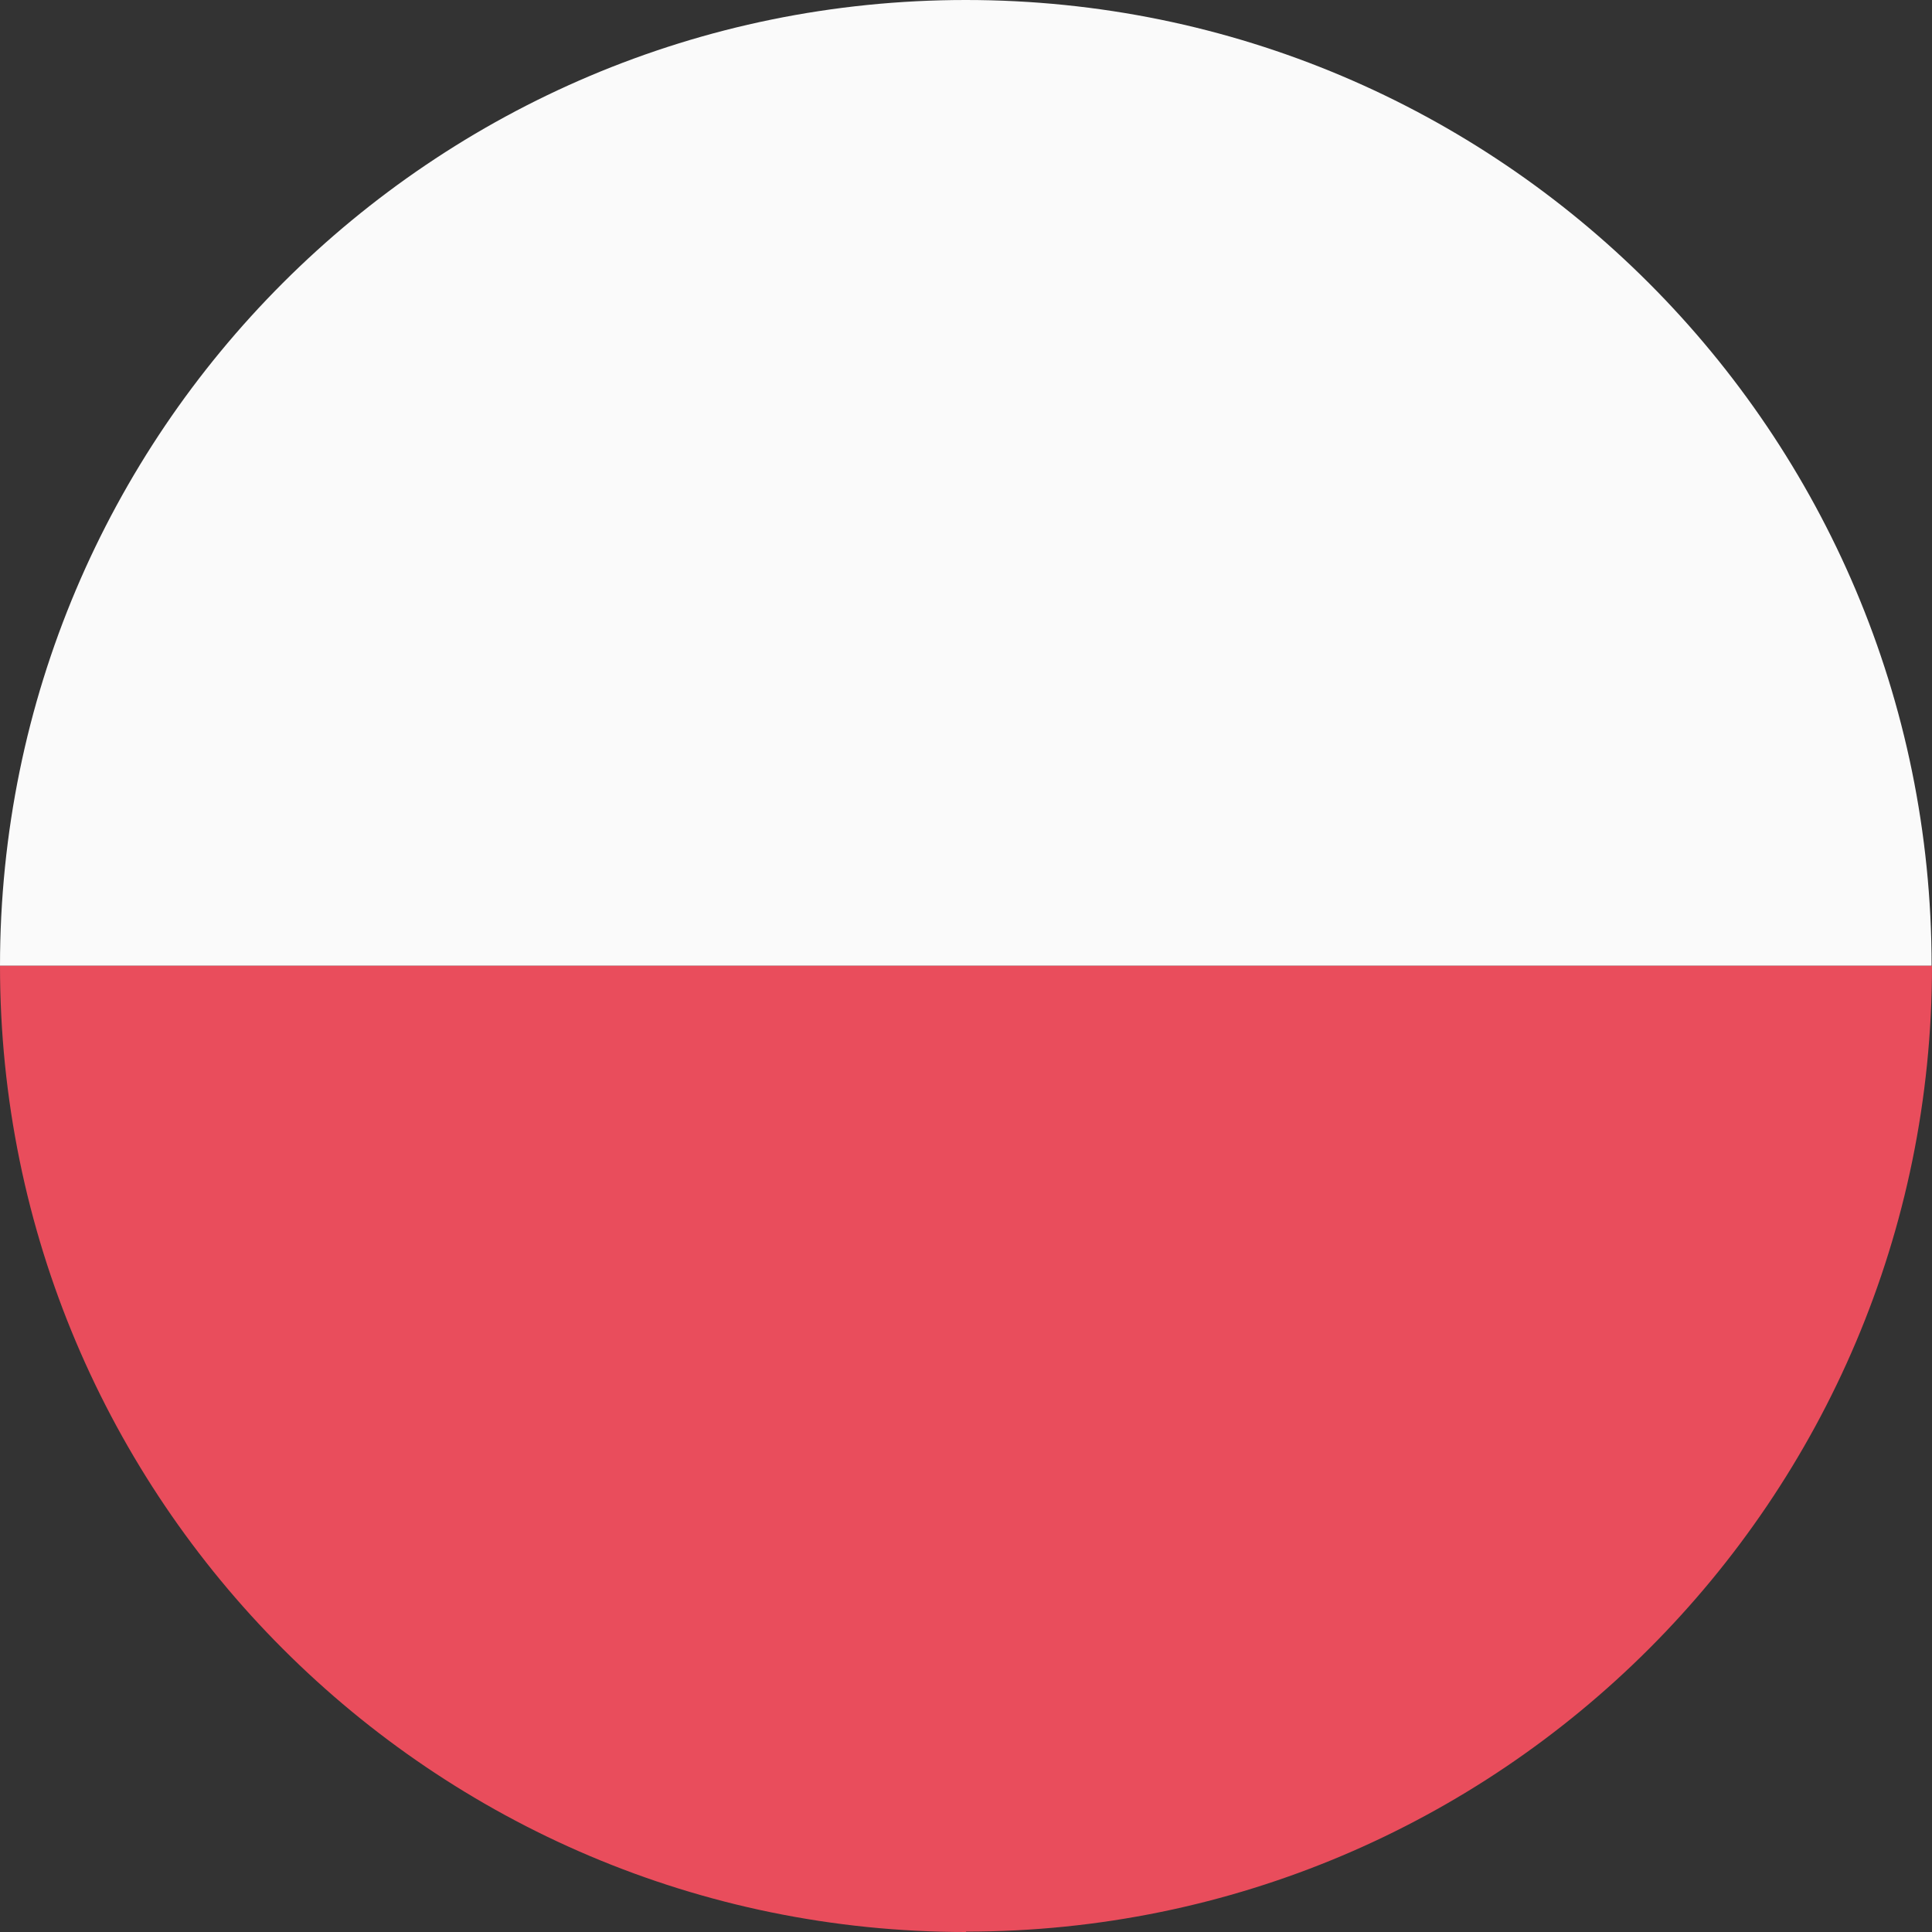
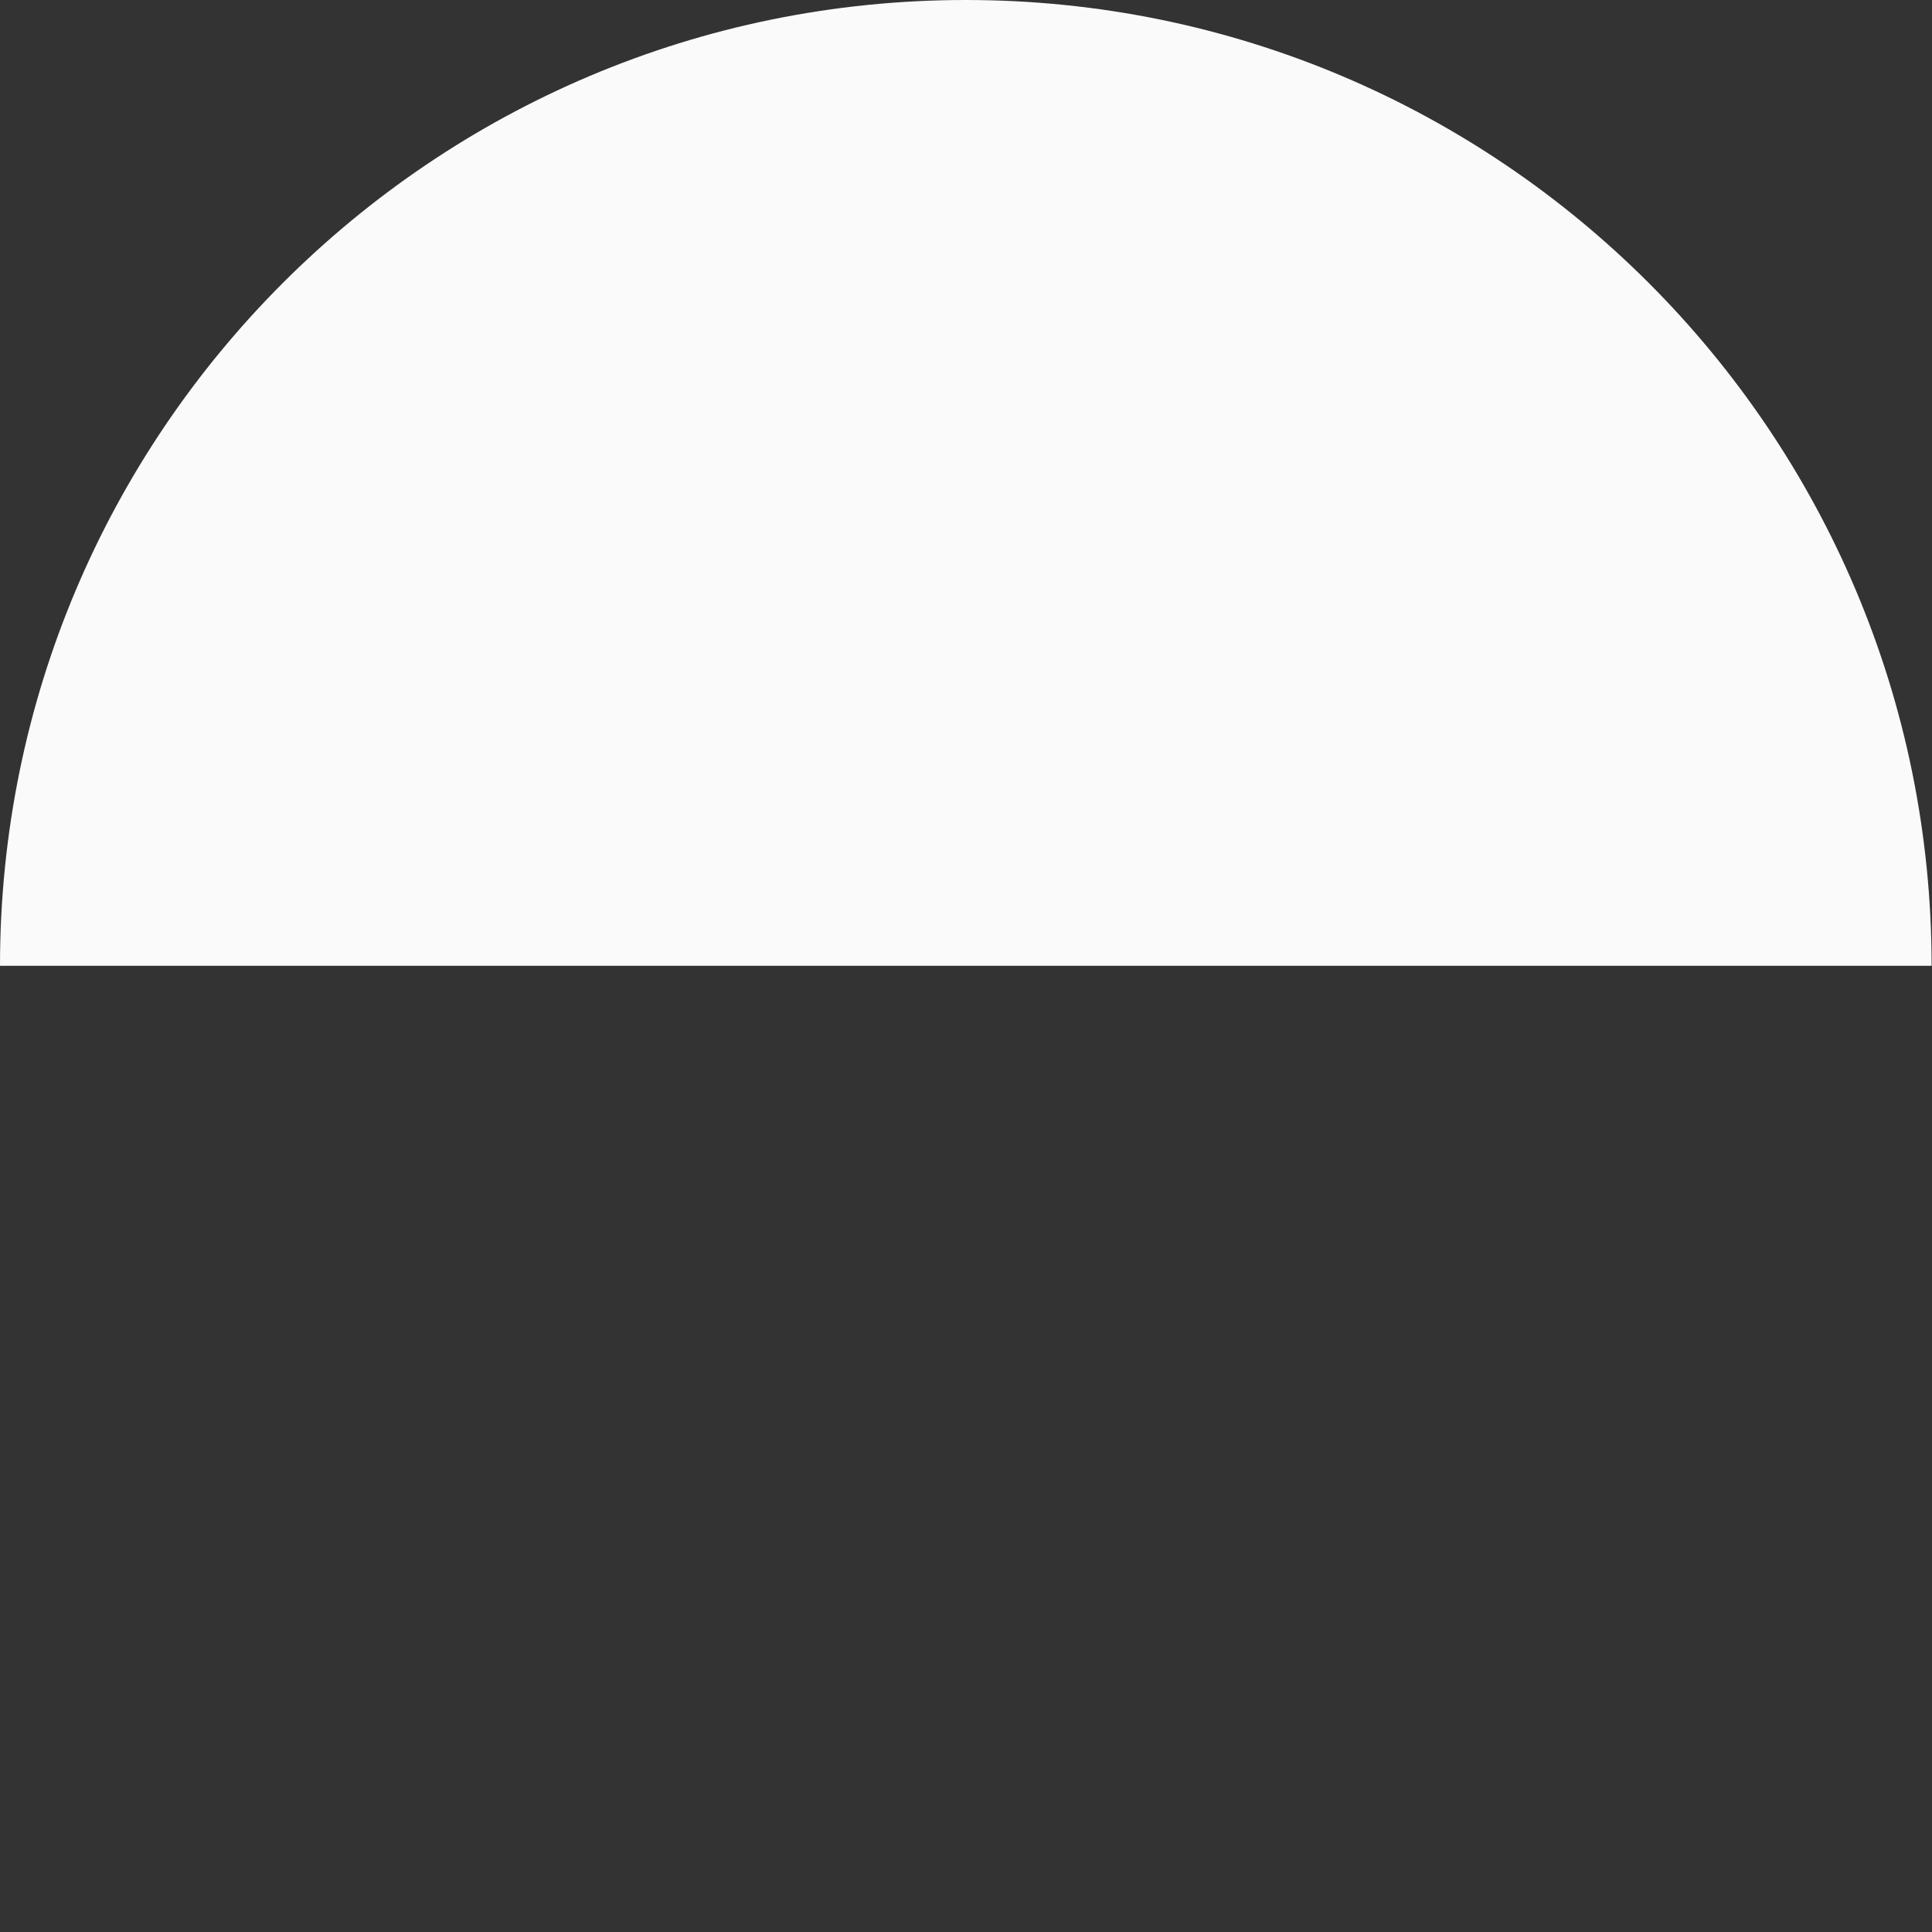
<svg xmlns="http://www.w3.org/2000/svg" id="Layer_1" data-name="Layer 1" width="17.5mm" height="17.5mm" viewBox="0 0 49.61 49.61">
  <rect x="0" y="0" width="49.61" height="49.61" fill="#333333" stroke="none" />
  <path d="M24.8,0c13.7,0,24.8,11.11,24.8,24.8H0C0,11.1,11.11,0,24.8,0Z" style="fill: #fafafa; stroke-width: 0px;" />
-   <path d="M24.8,49.61C11.11,49.61,0,38.5,0,24.8h49.61c0,13.7-11.11,24.8-24.8,24.8Z" style="fill: #e94d5c; stroke-width: 0px;" />
</svg>